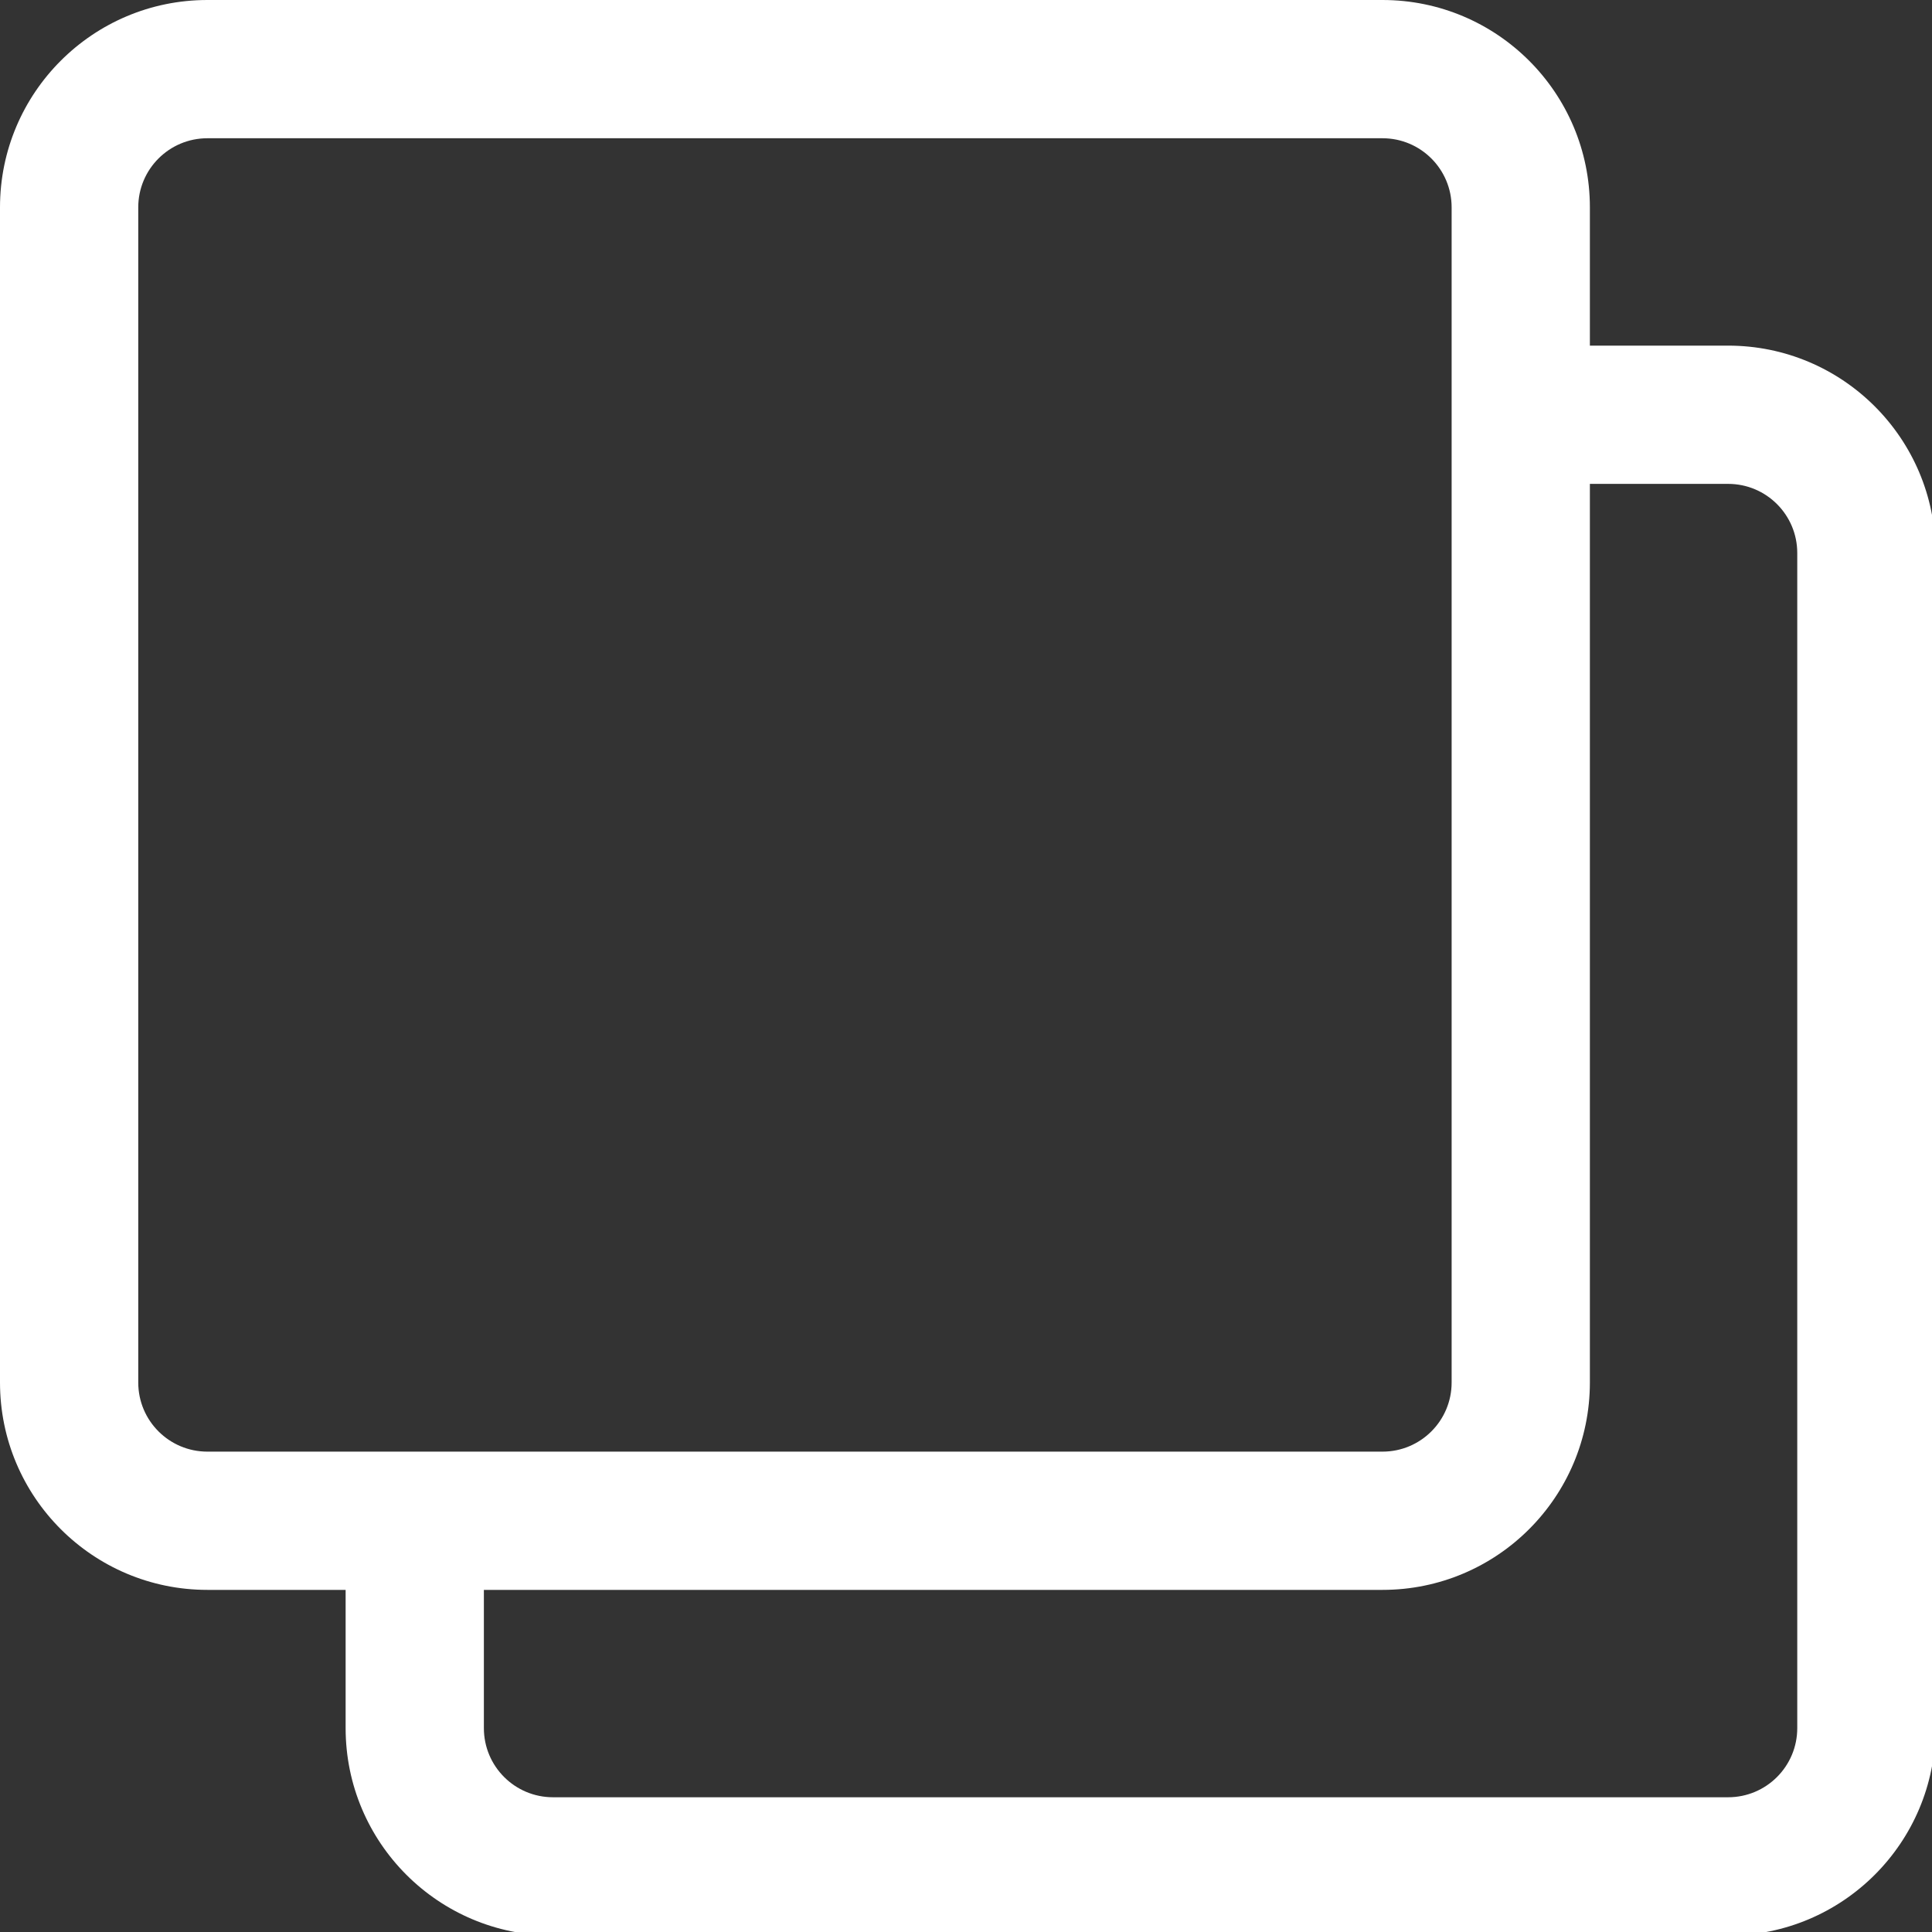
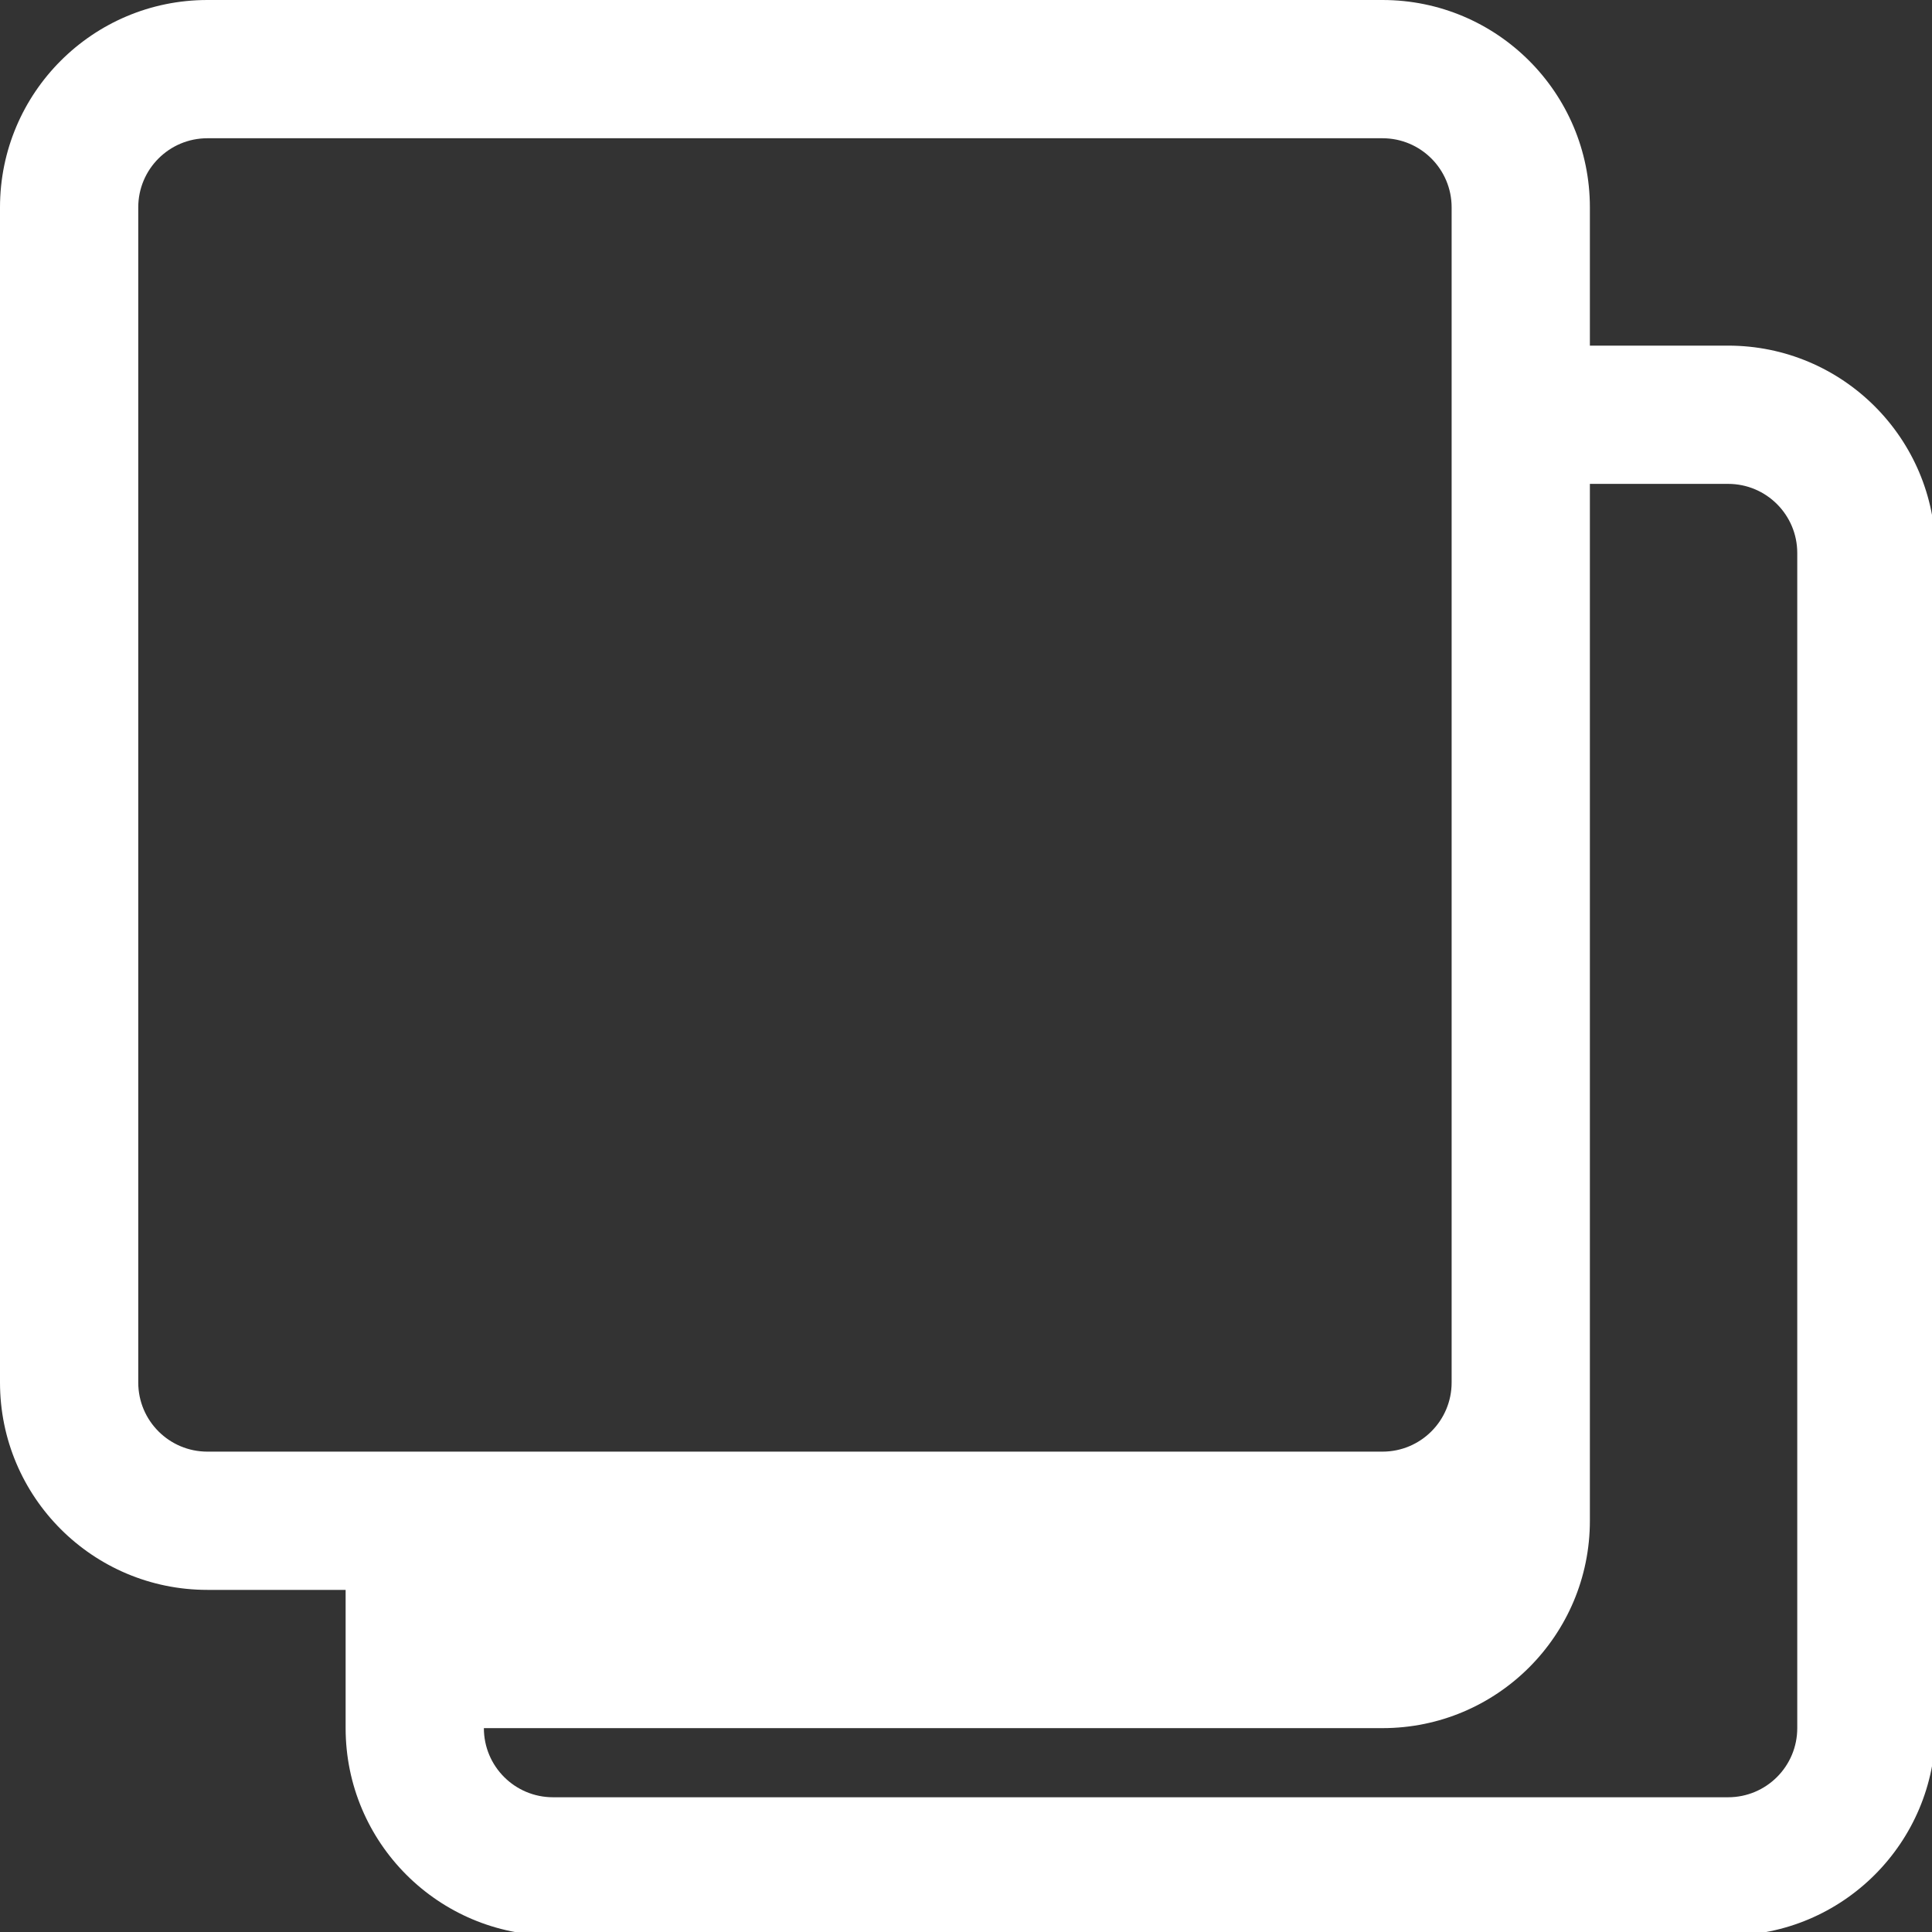
<svg xmlns="http://www.w3.org/2000/svg" data-v-718cab90="" x="0px" y="0px" viewBox="0 0 477 477">
  <rect x="0" y="0" width="477" height="477" fill="#333333" stroke="none" />
-   <path fill="#fff" data-v-718cab90="" d="M426.667,85.333h-34.133V51.2c0-28.277-22.923-51.2-51.2-51.2H51.2C22.923,0,0,22.923,0,51.2v290.133    c0,28.277,22.923,51.2,51.2,51.2h34.133v34.133c0,28.277,22.923,51.2,51.2,51.2h290.133c28.277,0,51.2-22.923,51.2-51.2V136.533    C477.867,108.256,454.944,85.333,426.667,85.333z M51.2,358.4c-9.426,0-17.067-7.641-17.067-17.067V51.2    c0-9.426,7.641-17.067,17.067-17.067h290.133c9.426,0,17.067,7.641,17.067,17.067v290.133c0,9.426-7.641,17.067-17.067,17.067    H51.2z M443.733,426.667c0,9.426-7.641,17.067-17.067,17.067H136.533c-9.426,0-17.067-7.641-17.067-17.067v-34.133h221.867    c28.277,0,51.2-22.923,51.2-51.2V119.467h34.133c9.426,0,17.067,7.641,17.067,17.067V426.667z" />
+   <path fill="#fff" data-v-718cab90="" d="M426.667,85.333h-34.133V51.2c0-28.277-22.923-51.2-51.2-51.2H51.2C22.923,0,0,22.923,0,51.2v290.133    c0,28.277,22.923,51.2,51.2,51.2h34.133v34.133c0,28.277,22.923,51.2,51.2,51.2h290.133c28.277,0,51.2-22.923,51.2-51.2V136.533    C477.867,108.256,454.944,85.333,426.667,85.333z M51.2,358.4c-9.426,0-17.067-7.641-17.067-17.067V51.2    c0-9.426,7.641-17.067,17.067-17.067h290.133c9.426,0,17.067,7.641,17.067,17.067v290.133c0,9.426-7.641,17.067-17.067,17.067    H51.2z M443.733,426.667c0,9.426-7.641,17.067-17.067,17.067H136.533c-9.426,0-17.067-7.641-17.067-17.067h221.867    c28.277,0,51.2-22.923,51.2-51.2V119.467h34.133c9.426,0,17.067,7.641,17.067,17.067V426.667z" />
</svg>